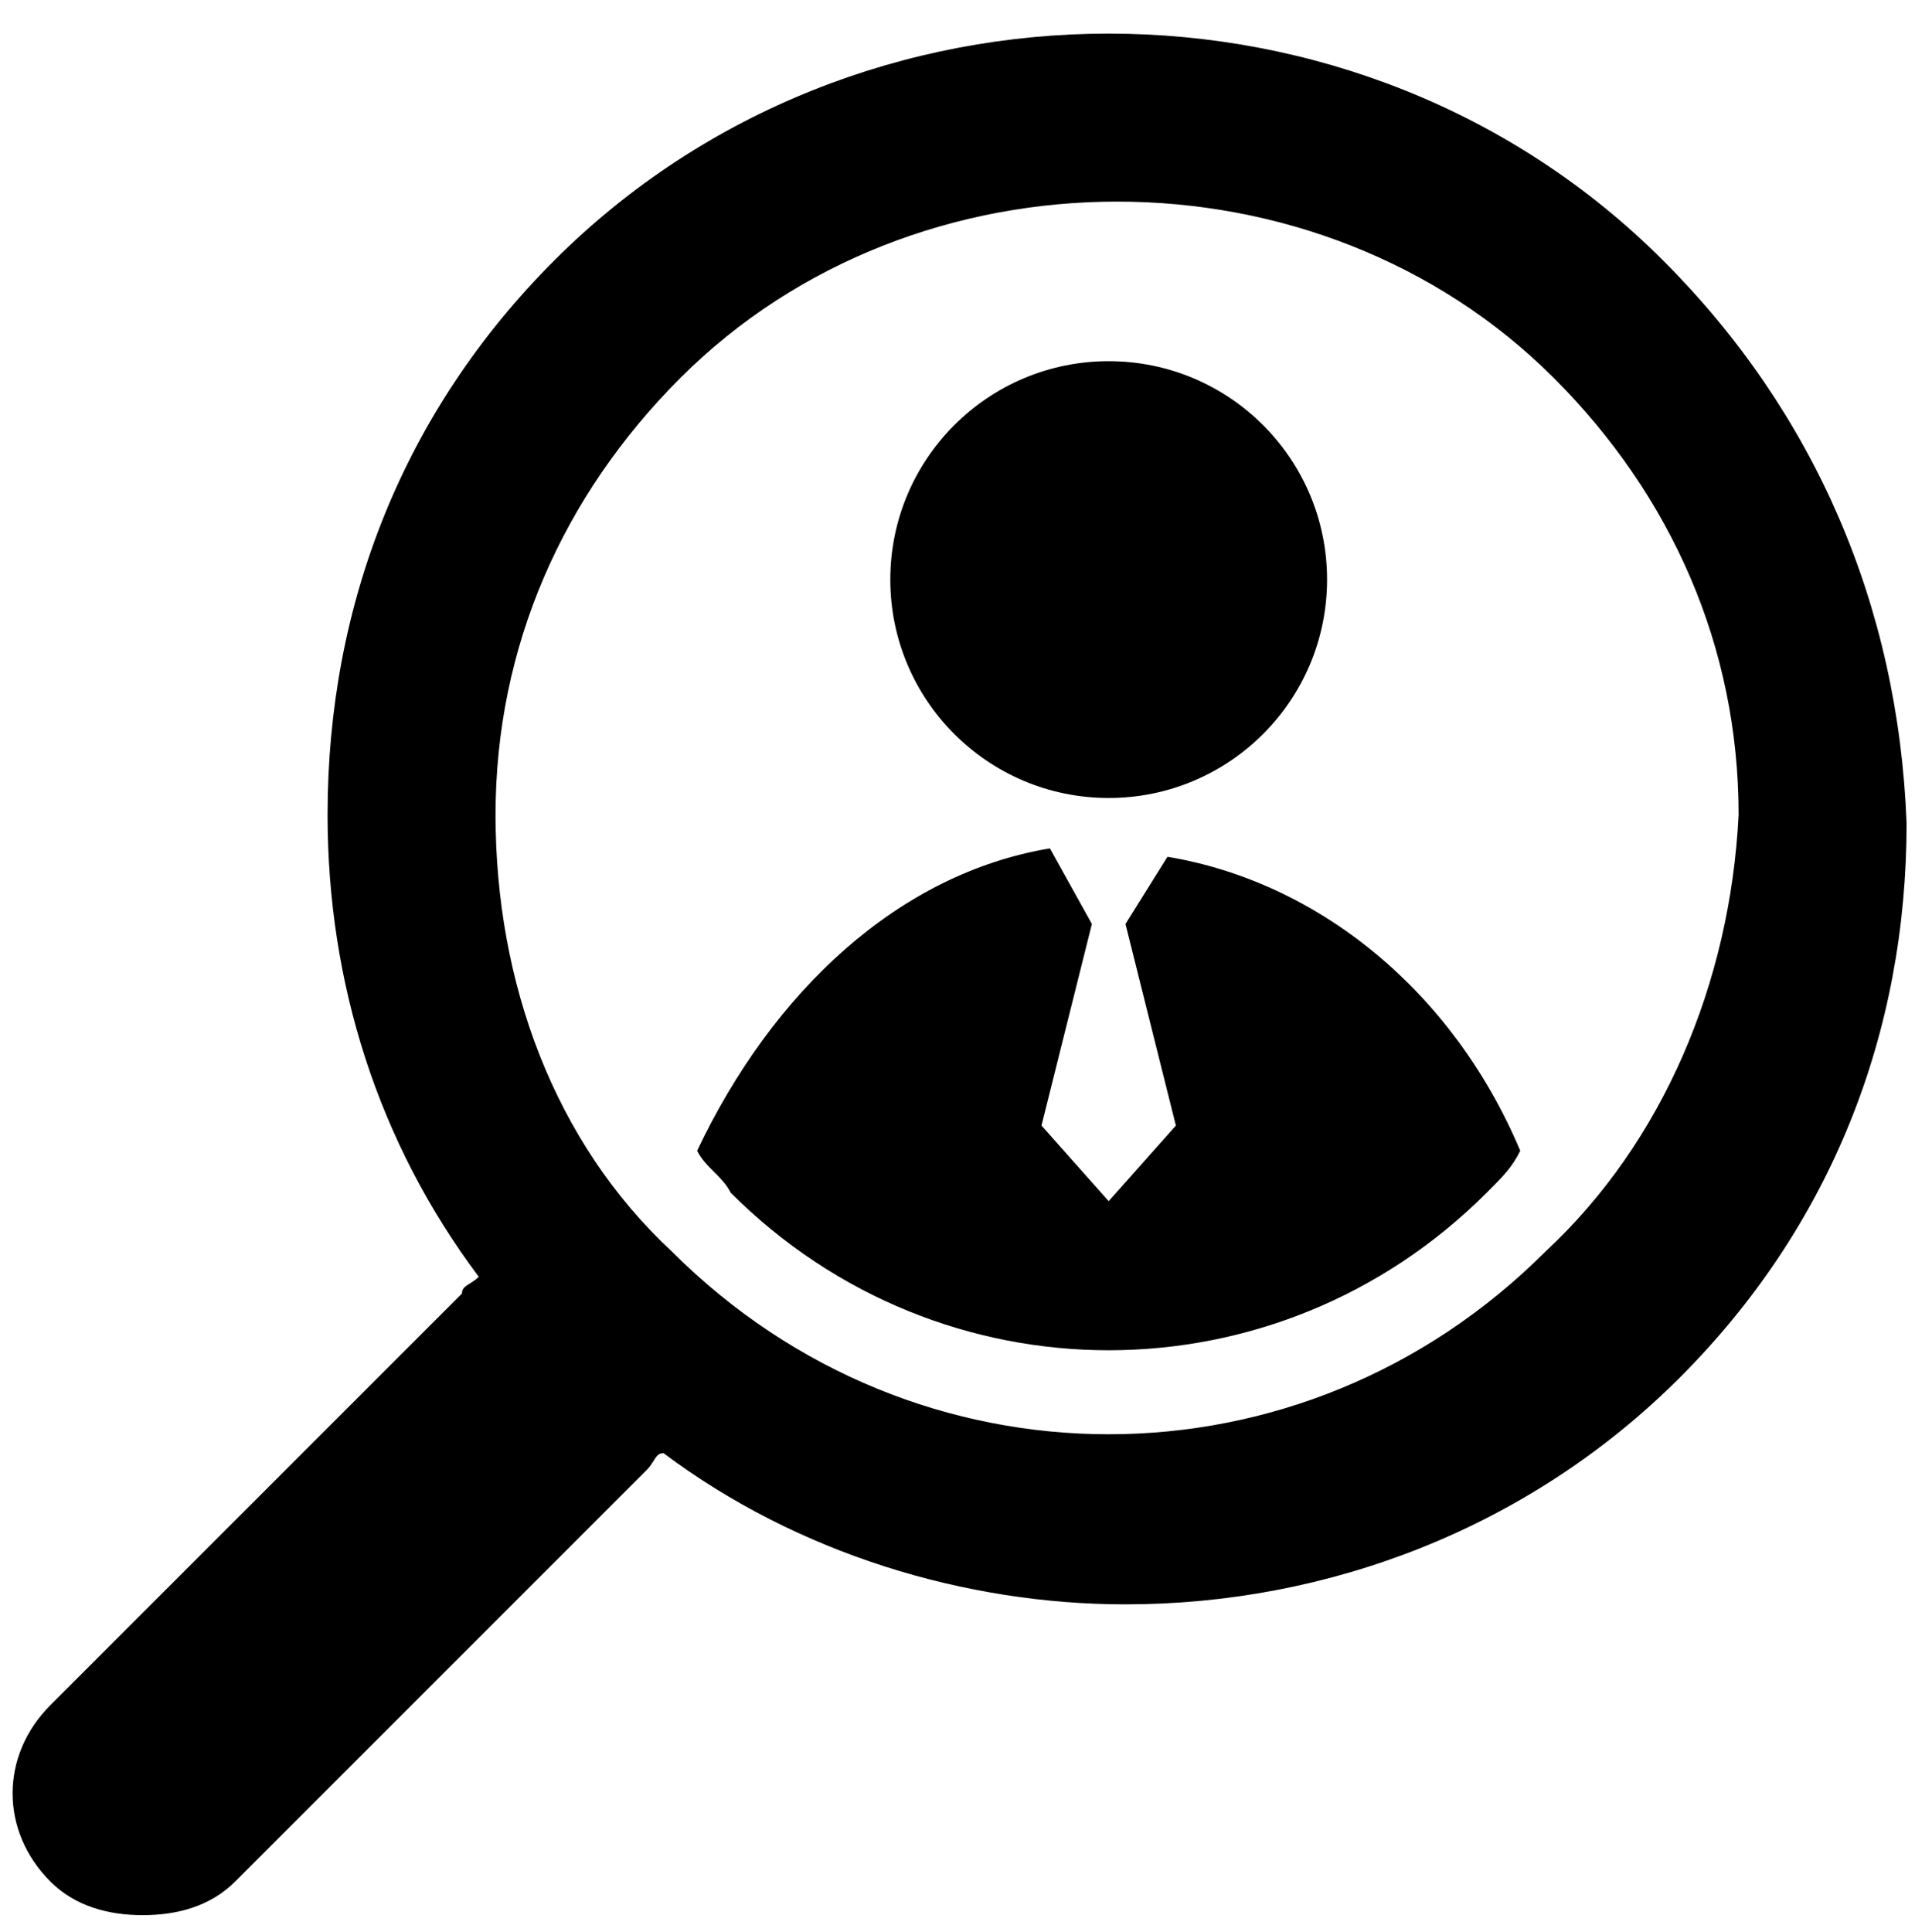
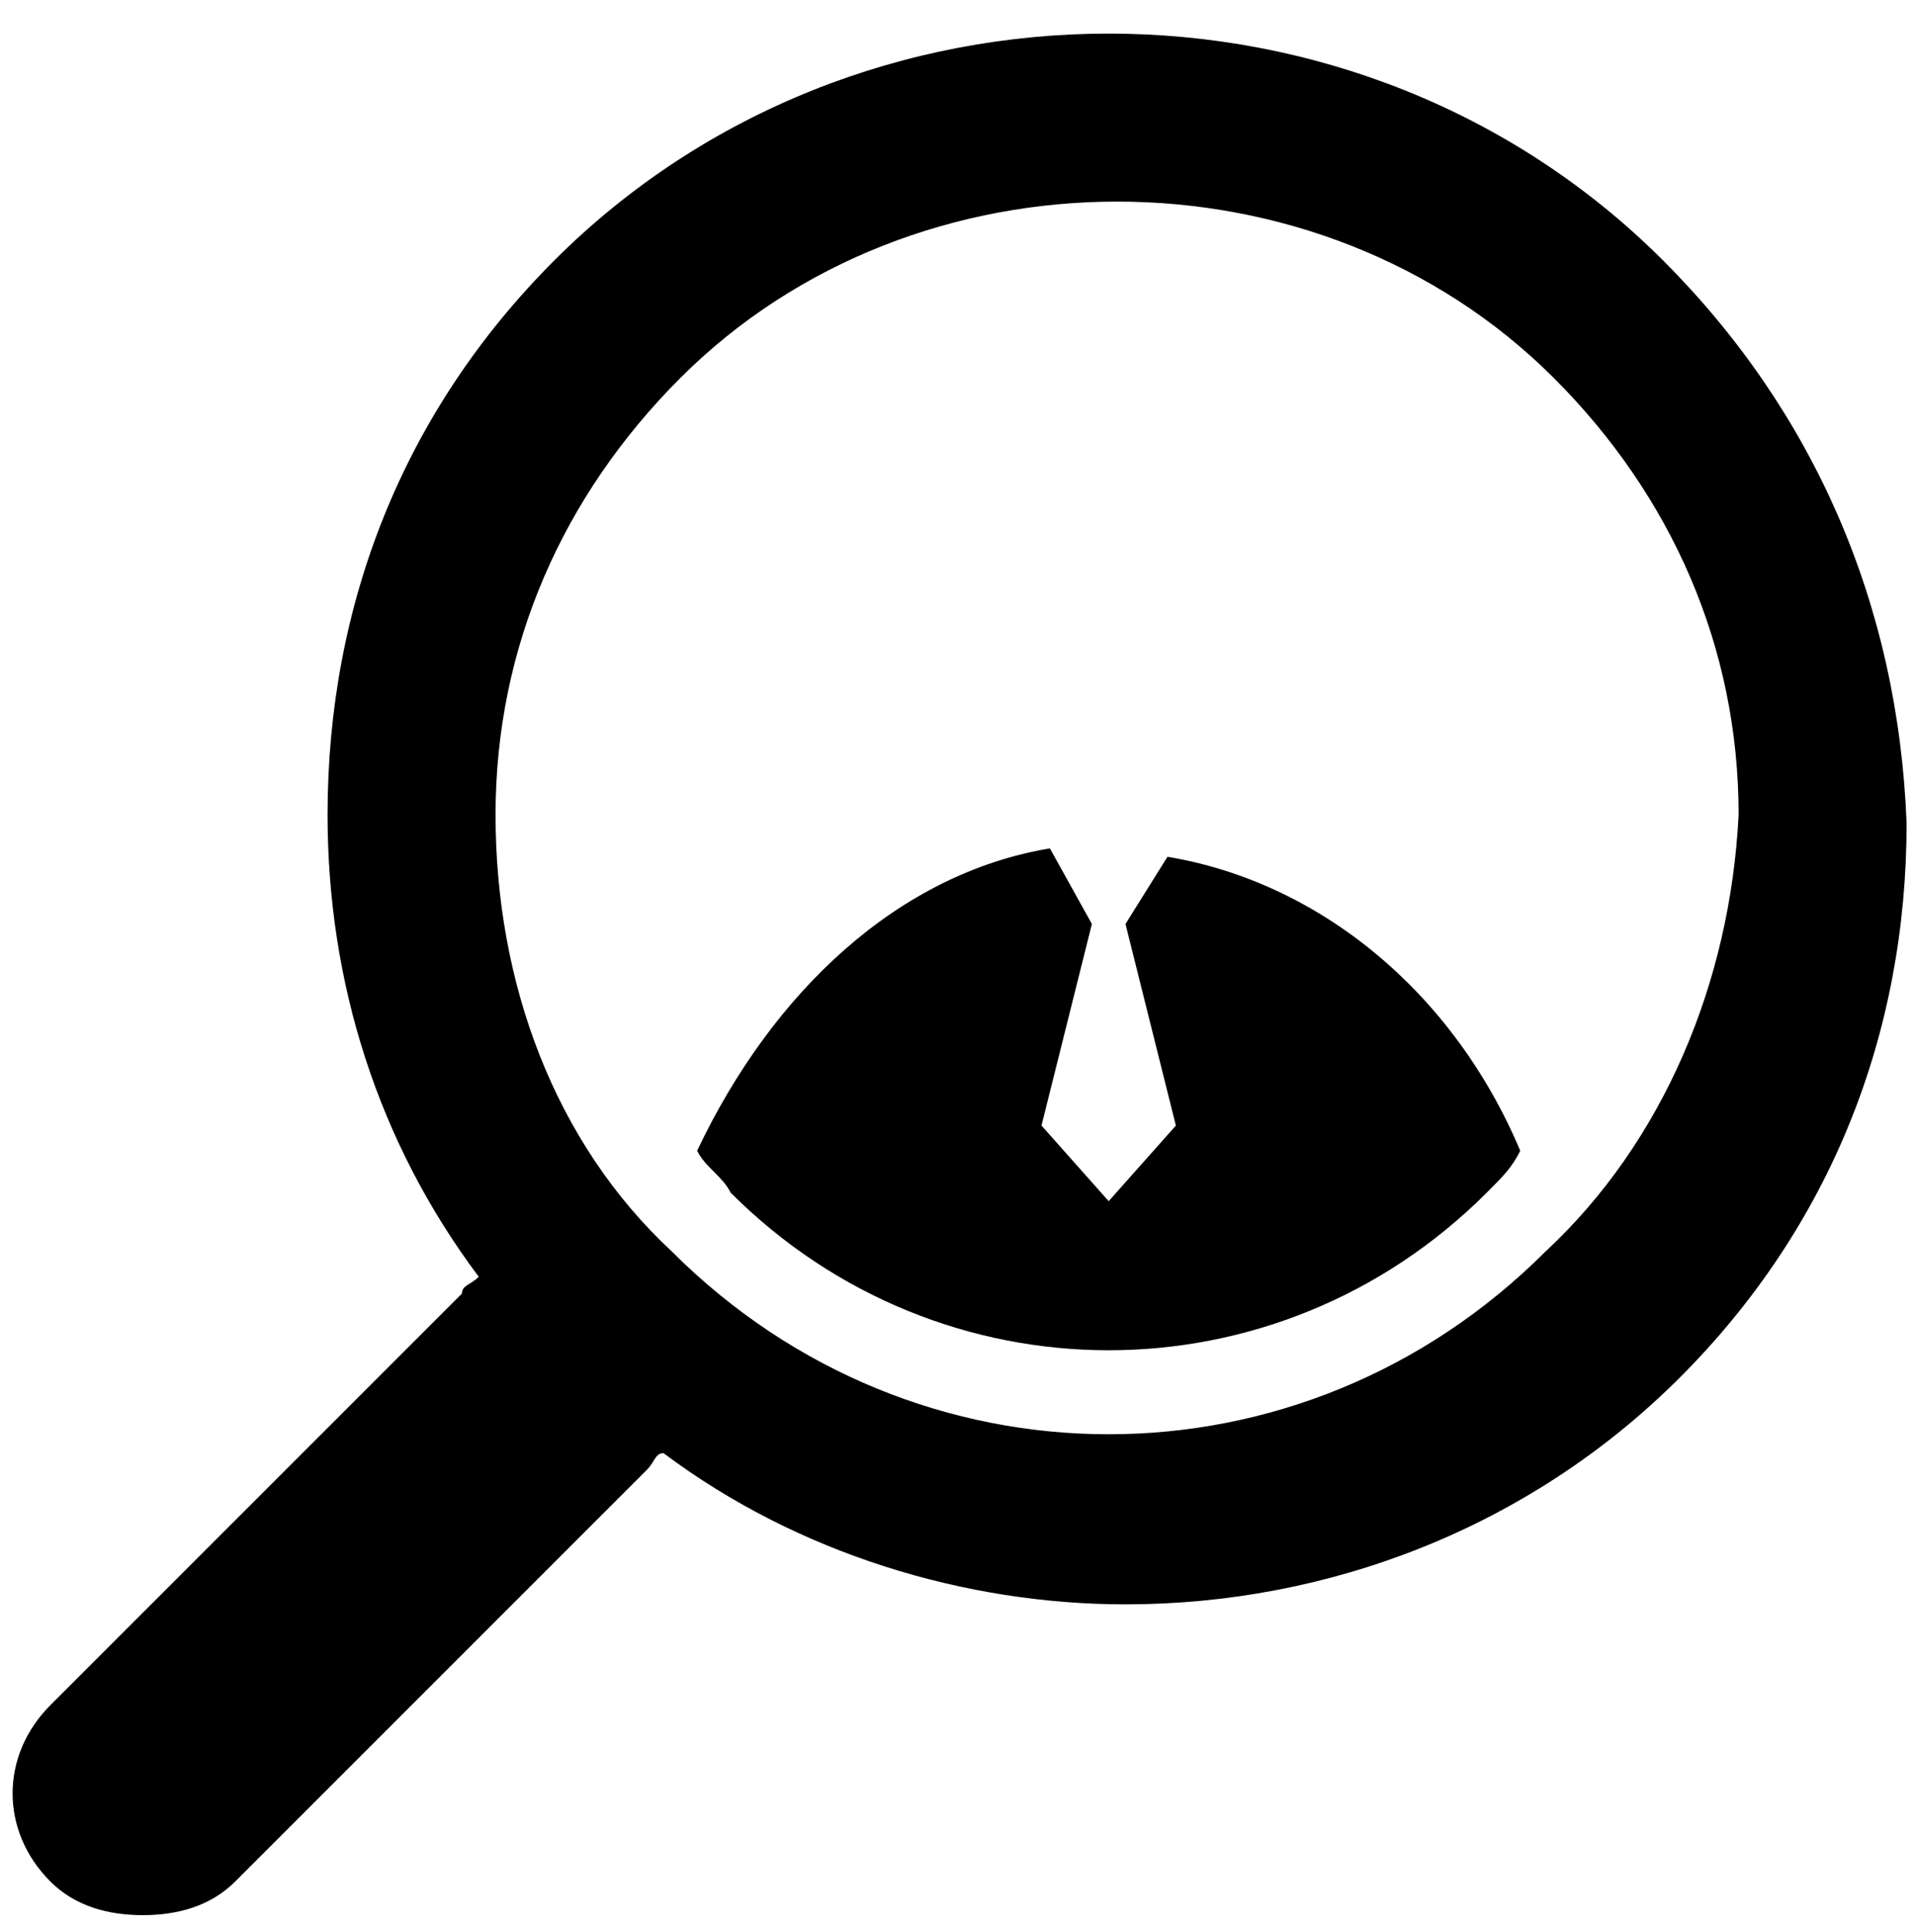
<svg xmlns="http://www.w3.org/2000/svg" version="1.1" id="レイヤー_1" x="0px" y="0px" viewBox="0 0 22.8 23" style="enable-background:new 0 0 22.8 23;" xml:space="preserve">
  <style type="text/css">
	.st0{fill-rule:evenodd;clip-rule:evenodd;}
</style>
-   <circle class="st0" cx="13.2" cy="6.9" r="2.6" />
  <path class="st0" d="M13.9,10.2L13.4,11l0.6,2.4l-0.8,0.9l-0.8-0.9L13,11l-0.5-0.9c-1.8,0.3-3.3,1.7-4.2,3.6  c0.1,0.2,0.3,0.3,0.4,0.5c2.5,2.5,6.5,2.5,9,0c0.2-0.2,0.3-0.3,0.4-0.5C17.3,11.8,15.7,10.5,13.9,10.2z" />
  <path d="M19.8,3.1c-3.6-3.6-9.6-3.6-13.2,0C4.8,4.9,3.9,7.2,3.9,9.7c0,2,0.6,3.9,1.8,5.5c-0.1,0.1-0.2,0.1-0.2,0.2l-4.9,4.9  c-0.6,0.6-0.6,1.5,0,2.1c0.3,0.3,0.7,0.4,1.1,0.4s0.8-0.1,1.1-0.4l4.9-4.9c0.1-0.1,0.1-0.2,0.2-0.2c1.6,1.2,3.6,1.8,5.5,1.8  c2.4,0,4.8-0.9,6.6-2.7s2.7-4.1,2.7-6.6C22.6,7.2,21.6,4.9,19.8,3.1z M18.4,14.9c-2.9,2.9-7.5,2.9-10.4,0c-1.4-1.3-2.1-3.2-2.1-5.2  s0.8-3.8,2.2-5.2s3.3-2.1,5.2-2.1s3.8,0.7,5.2,2.1s2.2,3.2,2.2,5.2C20.6,11.7,19.8,13.6,18.4,14.9z" />
</svg>